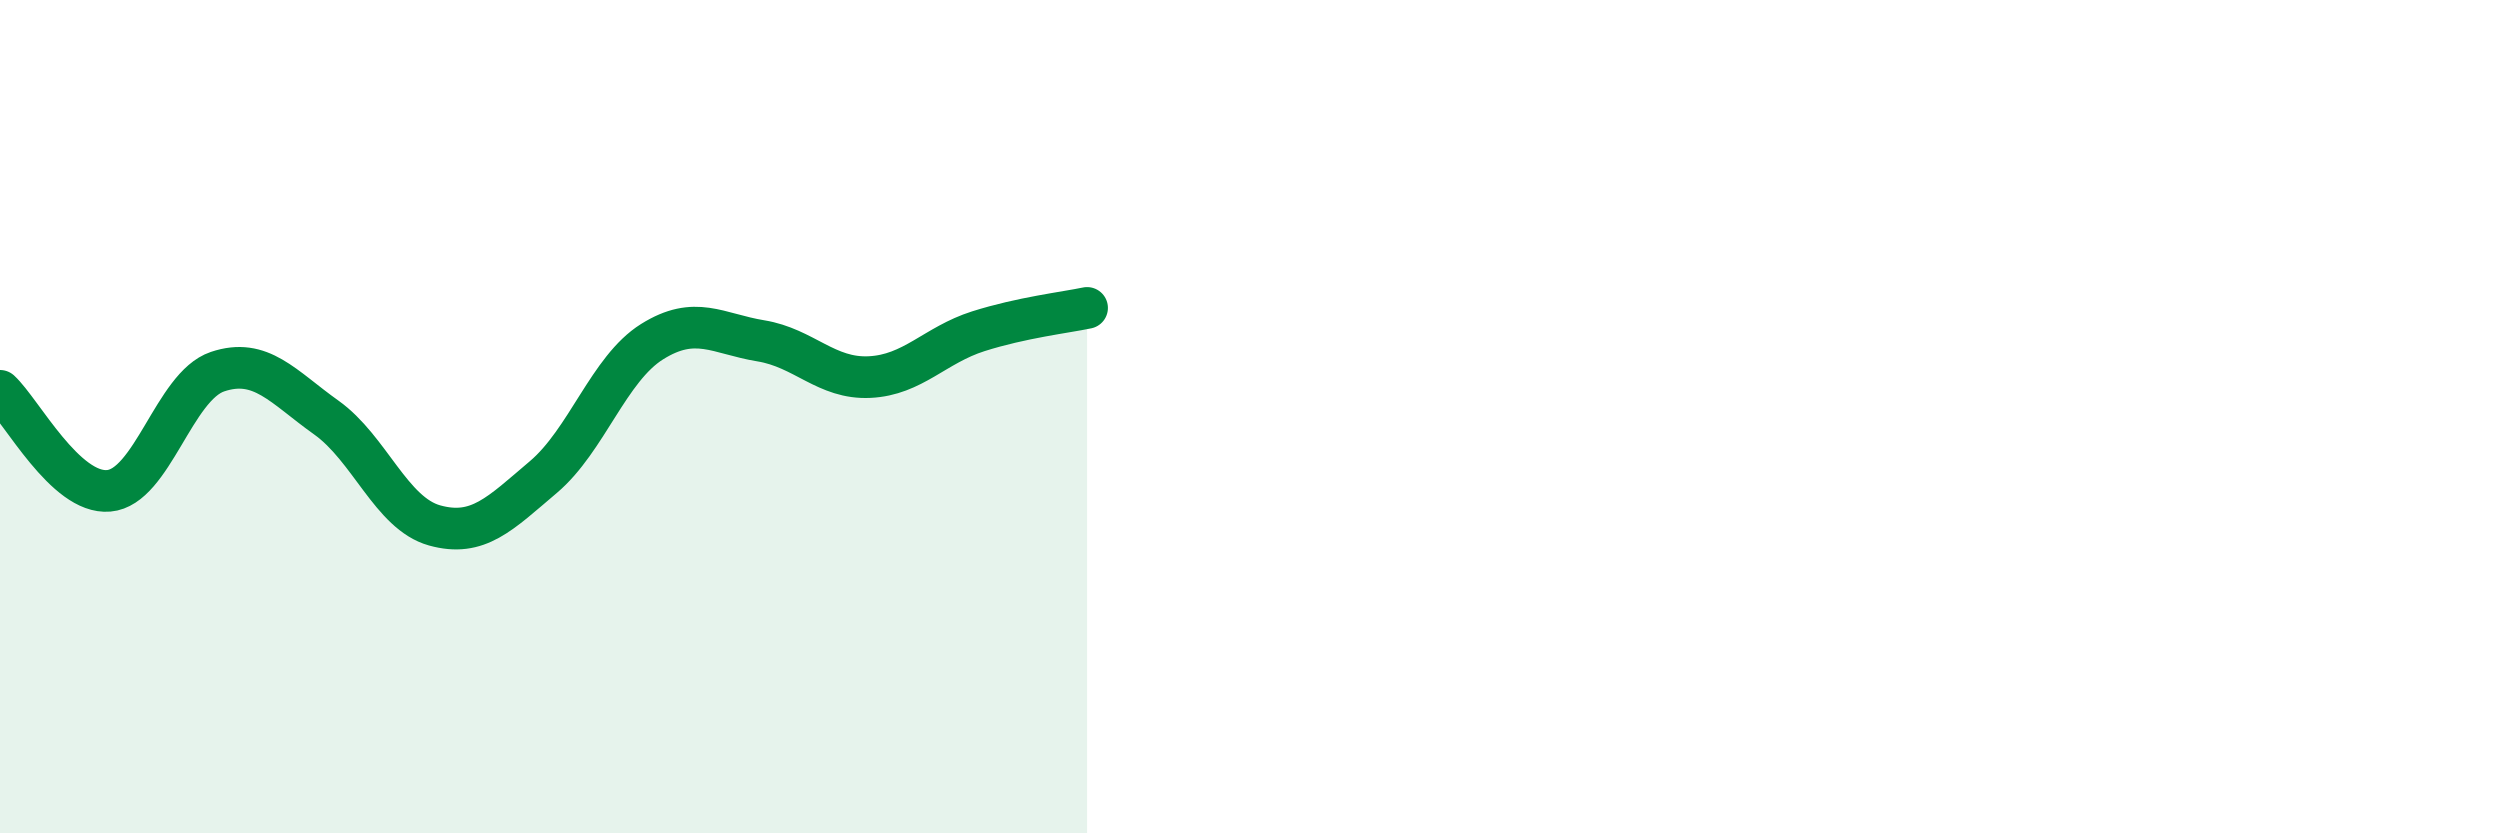
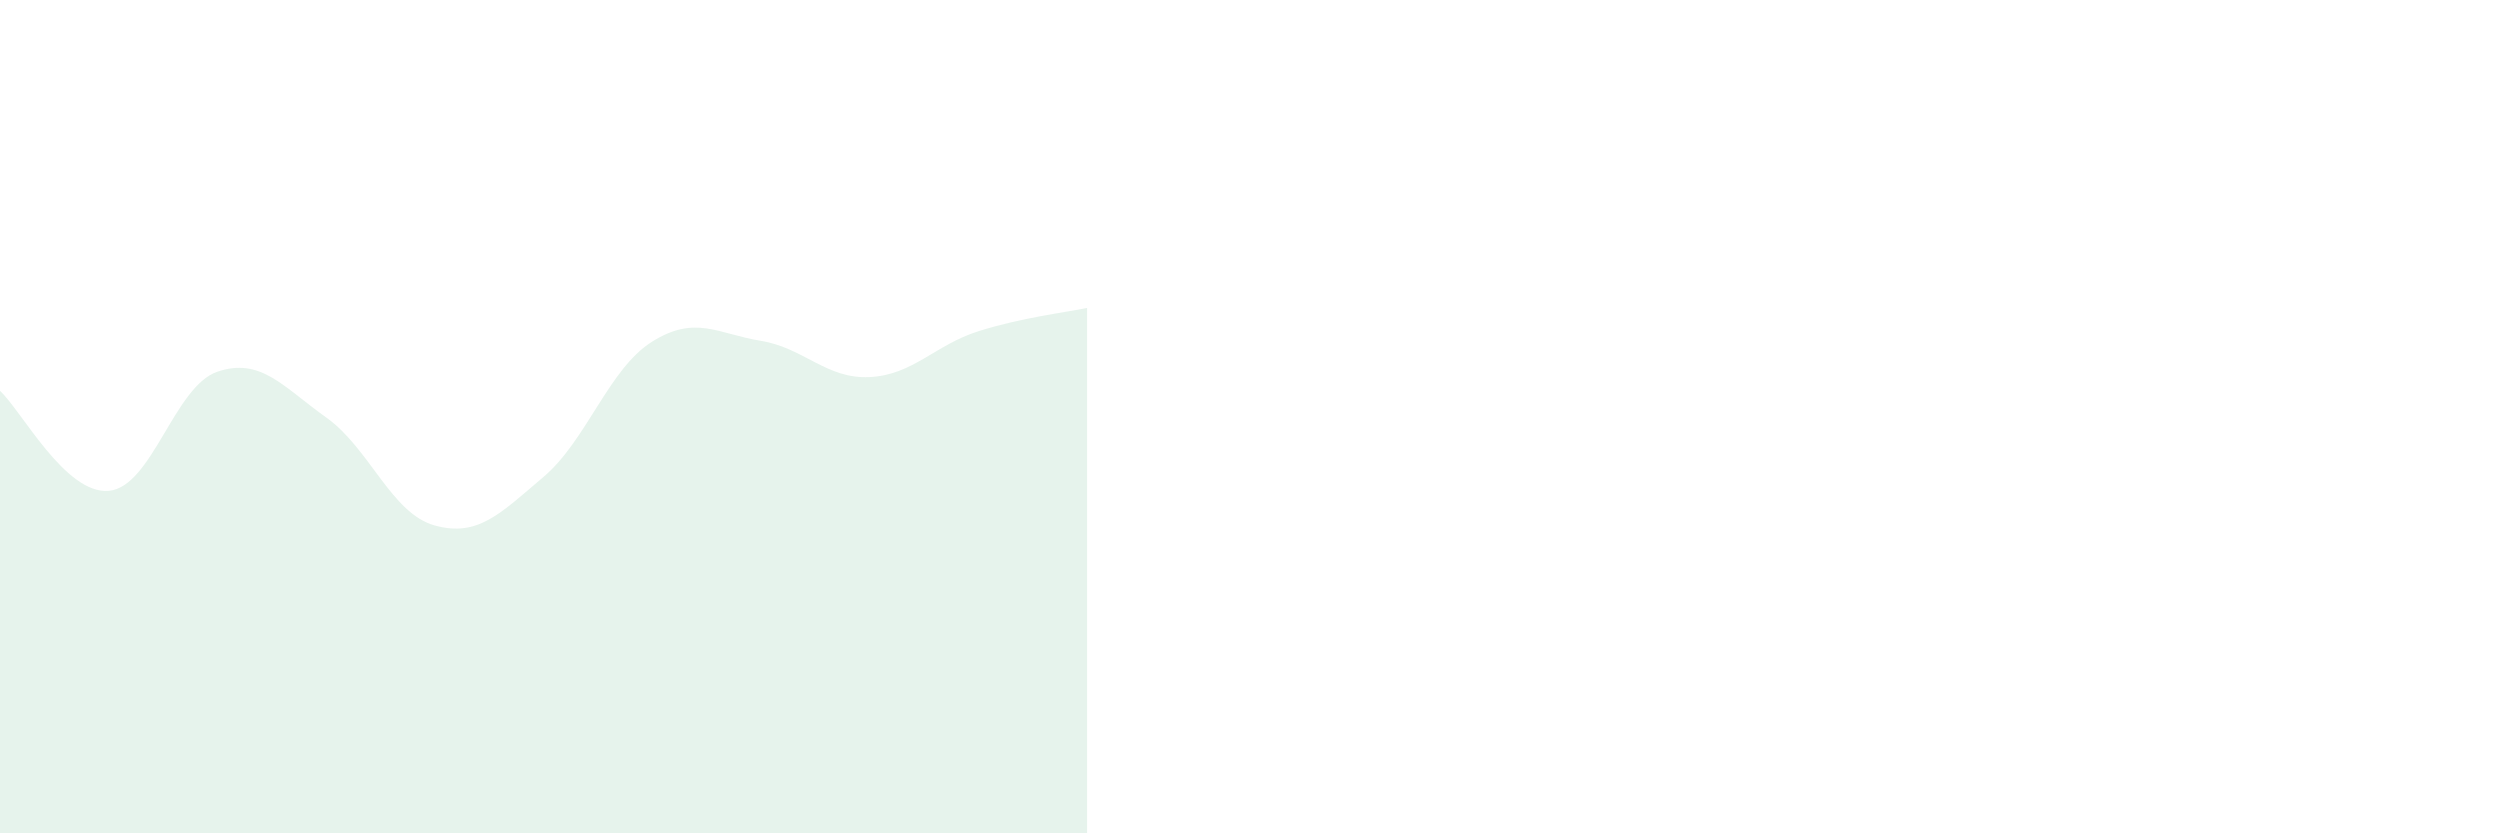
<svg xmlns="http://www.w3.org/2000/svg" width="60" height="20" viewBox="0 0 60 20">
  <path d="M 0,9.38 C 0.52,9.86 1.57,11.87 2.61,11.78 C 3.65,11.69 4.18,9.27 5.22,8.92 C 6.26,8.57 6.79,9.28 7.83,10.02 C 8.87,10.76 9.39,12.32 10.43,12.61 C 11.47,12.9 12,12.33 13.04,11.45 C 14.08,10.57 14.61,8.85 15.65,8.2 C 16.69,7.55 17.22,8.01 18.26,8.18 C 19.3,8.35 19.83,9.1 20.87,9.05 C 21.91,9 22.44,8.28 23.48,7.95 C 24.52,7.62 25.57,7.5 26.09,7.39L26.09 20L0 20Z" fill="#008740" opacity="0.1" stroke-linecap="round" stroke-linejoin="round" />
-   <path d="M 0,9.38 C 0.52,9.86 1.57,11.87 2.61,11.78 C 3.65,11.69 4.18,9.27 5.22,8.92 C 6.26,8.57 6.79,9.28 7.83,10.02 C 8.87,10.76 9.39,12.32 10.43,12.61 C 11.47,12.9 12,12.33 13.04,11.45 C 14.08,10.57 14.61,8.85 15.65,8.2 C 16.69,7.55 17.22,8.01 18.26,8.18 C 19.3,8.35 19.83,9.1 20.87,9.05 C 21.91,9 22.44,8.28 23.48,7.95 C 24.52,7.62 25.57,7.5 26.09,7.39" stroke="#008740" stroke-width="1" fill="none" stroke-linecap="round" stroke-linejoin="round" />
</svg>